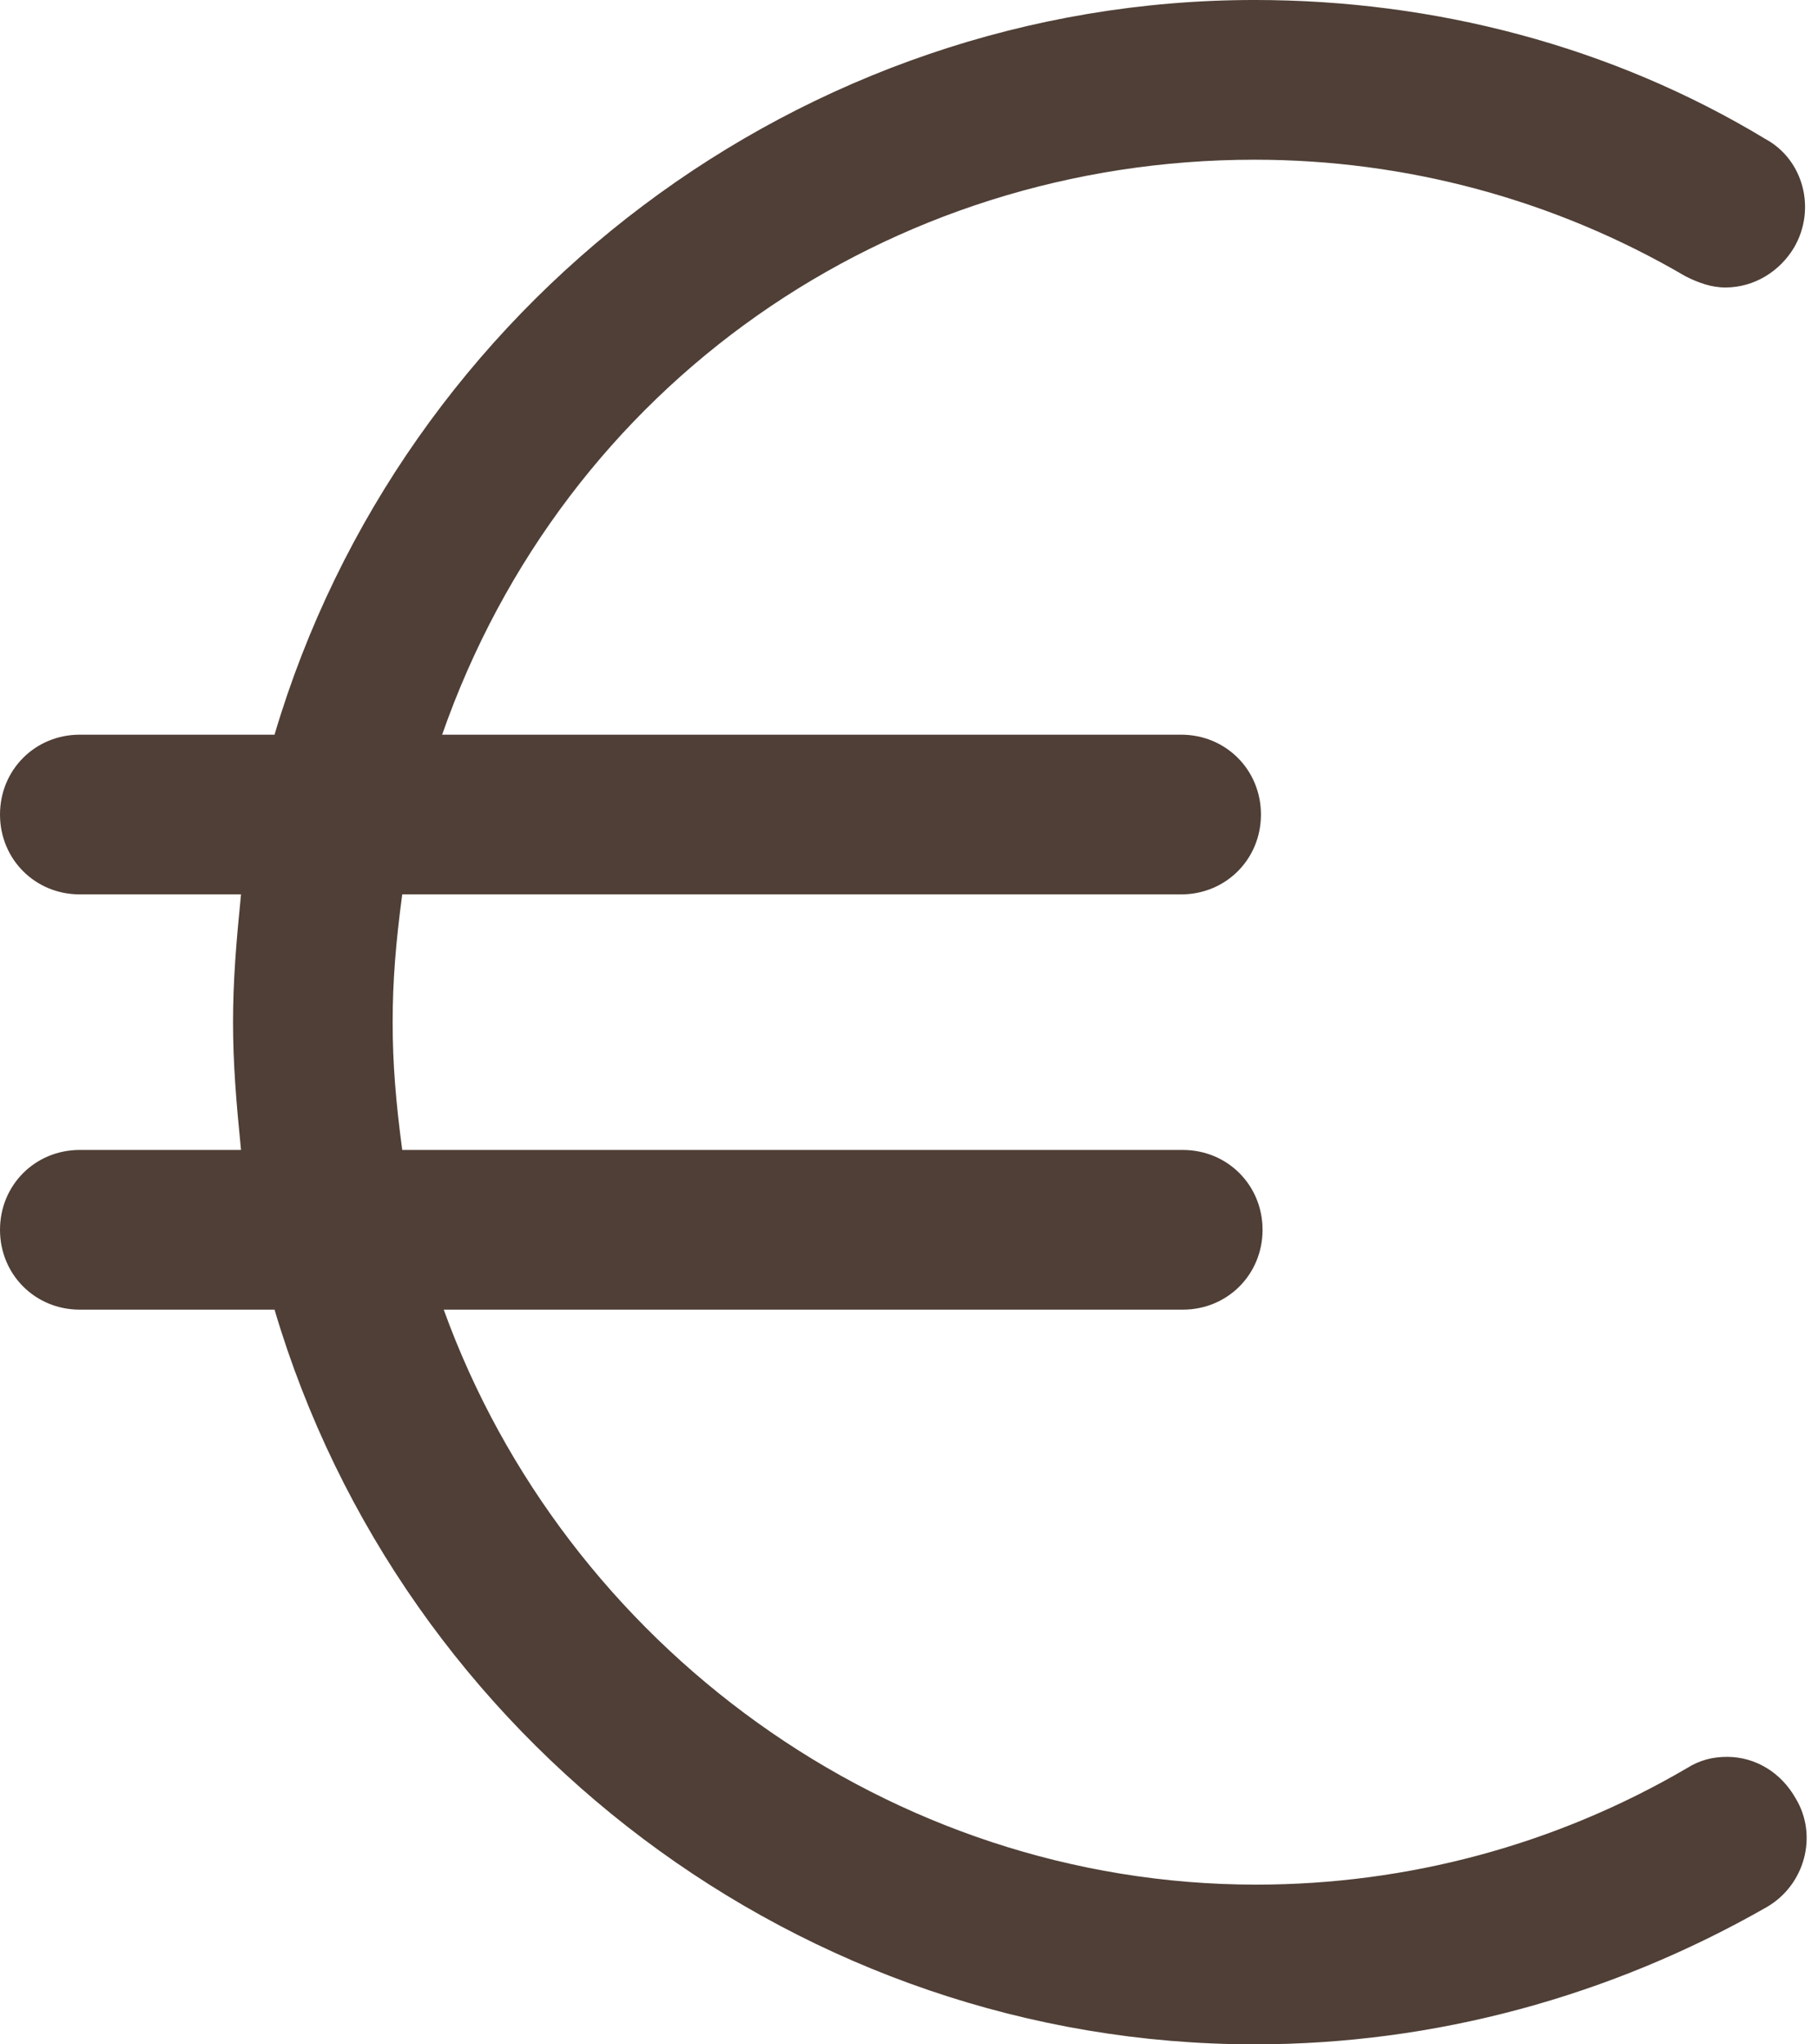
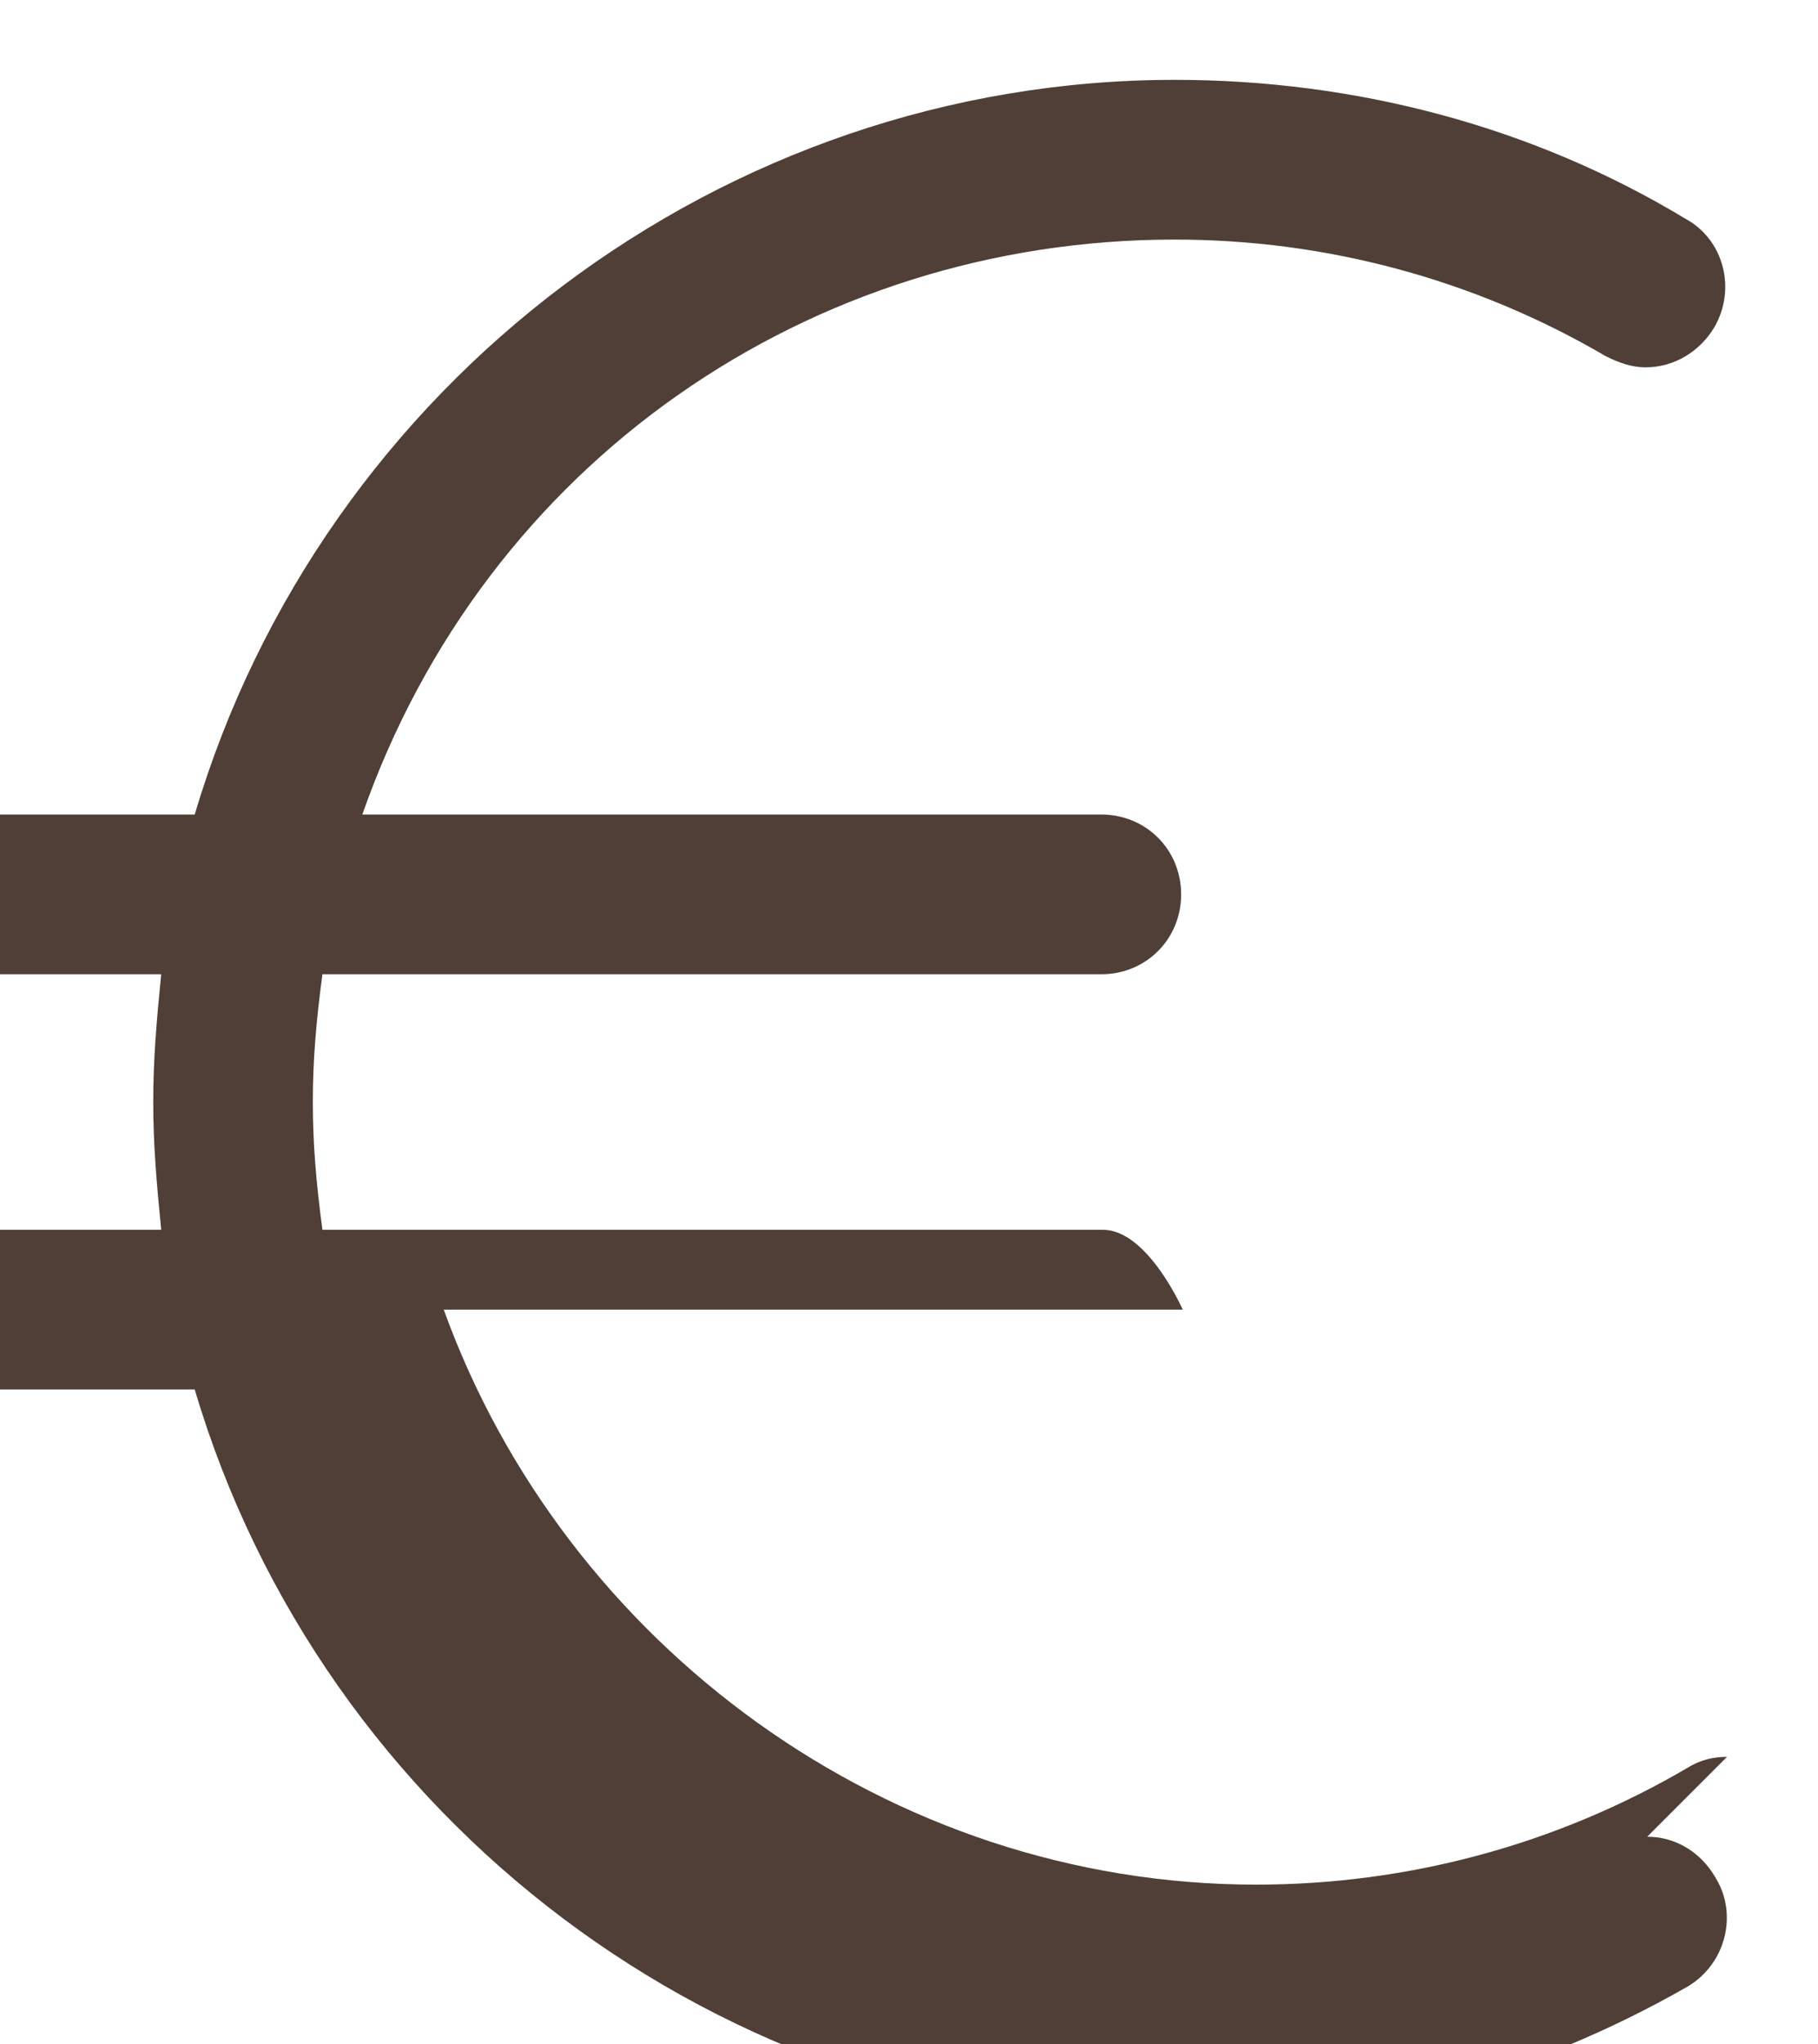
<svg xmlns="http://www.w3.org/2000/svg" enable-background="new 0 0 128 128" fill="#4f3f36" height="128" preserveAspectRatio="xMidYMid meet" version="1" viewBox="7.4 0.0 113.9 128.0" width="113.9" zoomAndPan="magnify">
  <g id="change1_1">
-     <path d="m115.6 110c-0.9 0-1.7 0.2-2.5 0.7-8.2 4.8-17.5 7.3-27 7.3-23 0-43.3-15-50.9-36h46.3c2.8 0 5-2.2 5-5s-2.2-5-5-5h-48.9c-0.4-3-0.6-5.4-0.6-8s0.2-5 0.6-8h48.8c2.8 0 5-2.2 5-5s-2.2-5-5-5h-46.3c7.7-22 28-36 50.9-36 9.5 0 18.8 2.5 27 7.3 0.8 0.4 1.6 0.7 2.5 0.7 1.8 0 3.4-1 4.3-2.5 1.4-2.4 0.6-5.5-1.8-6.8-9.6-5.8-20.7-8.7-32-8.7-28.3 0-53.4 19-61.4 46h-12.2c-2.8 0-5 2.2-5 5s2.2 5 5 5h10.1c-0.3 3-0.5 5.4-0.5 8s0.2 5 0.5 8h-10.1c-2.8 0-5 2.2-5 5s2.2 5 5 5h12.2c8 27 33.1 46 61.4 46 11.3 0 22.3-3 32.1-8.6 2.4-1.4 3.2-4.5 1.8-6.8-0.9-1.6-2.5-2.6-4.3-2.6z" fill="inherit" />
+     <path d="m115.6 110c-0.9 0-1.7 0.2-2.5 0.7-8.2 4.8-17.5 7.3-27 7.3-23 0-43.3-15-50.9-36h46.3s-2.2-5-5-5h-48.9c-0.4-3-0.6-5.4-0.6-8s0.2-5 0.6-8h48.8c2.8 0 5-2.2 5-5s-2.2-5-5-5h-46.3c7.7-22 28-36 50.9-36 9.5 0 18.8 2.5 27 7.3 0.8 0.4 1.6 0.7 2.5 0.7 1.8 0 3.4-1 4.3-2.5 1.4-2.4 0.6-5.5-1.8-6.8-9.6-5.8-20.7-8.7-32-8.7-28.3 0-53.4 19-61.4 46h-12.2c-2.8 0-5 2.2-5 5s2.2 5 5 5h10.1c-0.3 3-0.5 5.4-0.5 8s0.2 5 0.5 8h-10.1c-2.8 0-5 2.2-5 5s2.2 5 5 5h12.2c8 27 33.1 46 61.4 46 11.3 0 22.3-3 32.1-8.6 2.4-1.4 3.2-4.5 1.8-6.8-0.9-1.6-2.5-2.6-4.3-2.6z" fill="inherit" />
  </g>
</svg>